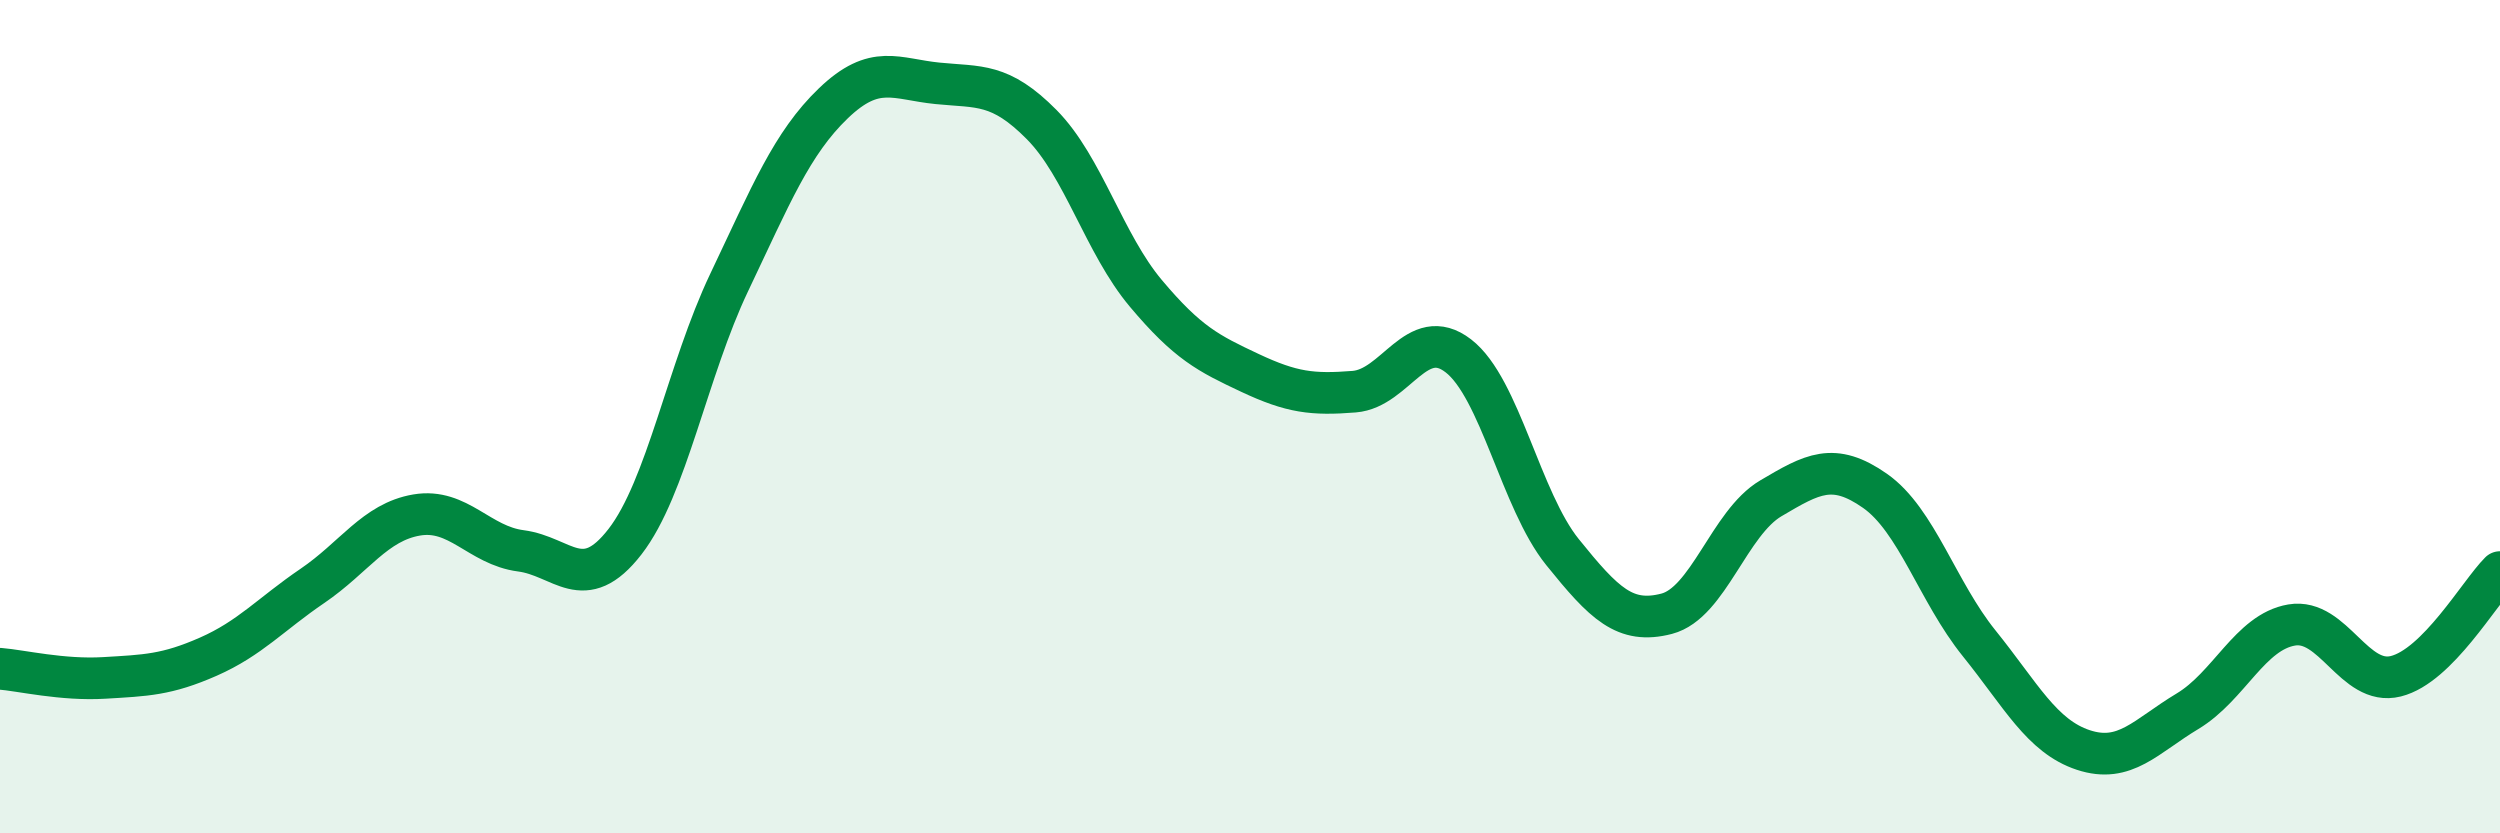
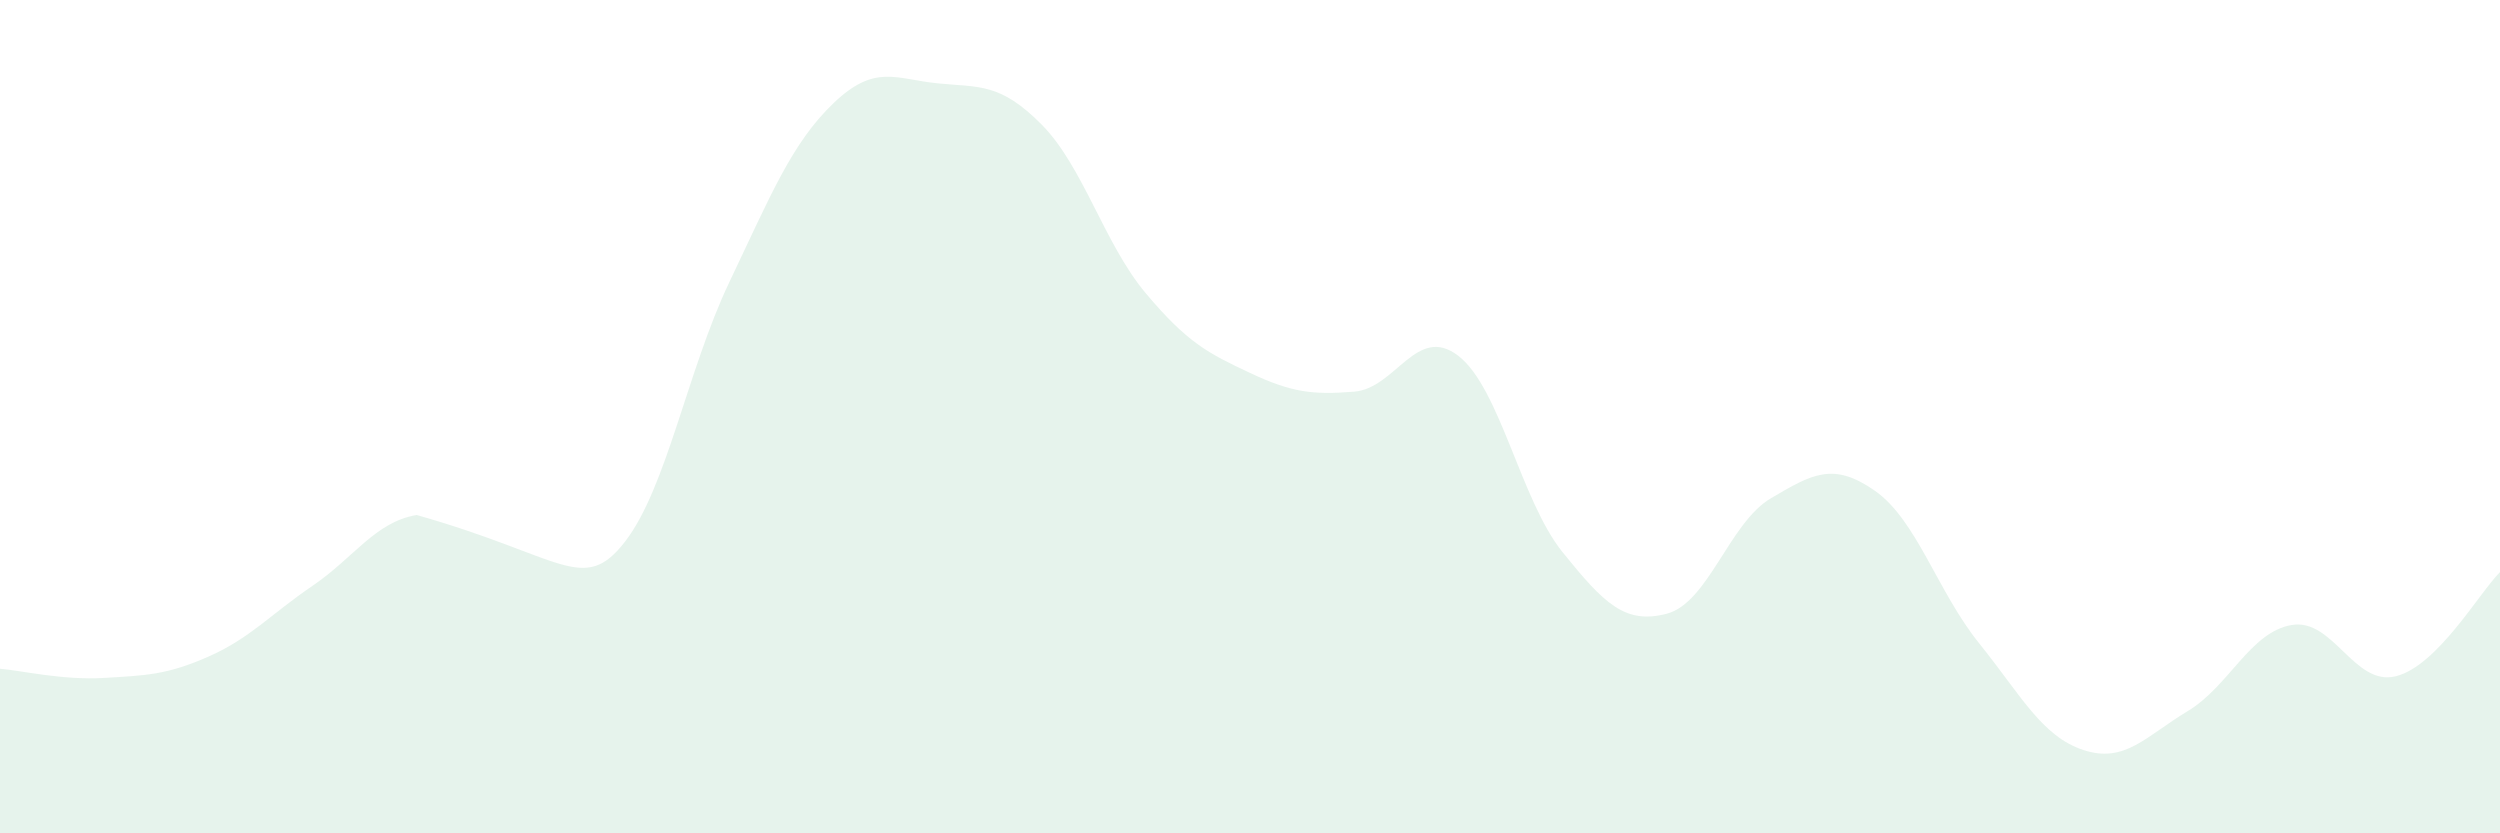
<svg xmlns="http://www.w3.org/2000/svg" width="60" height="20" viewBox="0 0 60 20">
-   <path d="M 0,16.05 C 0.5,16.09 1.5,16.33 2.5,16.27 C 3.5,16.21 4,16.2 5,15.76 C 6,15.32 6.5,14.74 7.5,14.06 C 8.5,13.38 9,12.53 10,12.36 C 11,12.19 11.5,13.09 12.5,13.22 C 13.5,13.35 14,14.29 15,13 C 16,11.71 16.5,8.88 17.5,6.78 C 18.5,4.68 19,3.44 20,2.48 C 21,1.52 21.5,1.9 22.5,2 C 23.5,2.1 24,1.98 25,2.99 C 26,4 26.5,5.85 27.5,7.04 C 28.5,8.23 29,8.48 30,8.95 C 31,9.42 31.5,9.48 32.5,9.4 C 33.5,9.32 34,7.77 35,8.54 C 36,9.31 36.5,12.01 37.5,13.25 C 38.5,14.49 39,14.99 40,14.73 C 41,14.47 41.5,12.55 42.5,11.96 C 43.5,11.37 44,11.08 45,11.78 C 46,12.48 46.5,14.2 47.5,15.44 C 48.5,16.68 49,17.67 50,18 C 51,18.33 51.5,17.67 52.5,17.07 C 53.5,16.47 54,15.17 55,15 C 56,14.83 56.5,16.48 57.5,16.23 C 58.5,15.98 59.5,14.23 60,13.73L60 20L0 20Z" fill="#008740" opacity="0.1" stroke-linecap="round" stroke-linejoin="round" />
-   <path d="M 0,16.05 C 0.5,16.09 1.5,16.33 2.5,16.27 C 3.5,16.21 4,16.2 5,15.76 C 6,15.32 6.5,14.74 7.5,14.06 C 8.5,13.38 9,12.53 10,12.36 C 11,12.19 11.5,13.09 12.5,13.22 C 13.5,13.35 14,14.29 15,13 C 16,11.71 16.5,8.88 17.5,6.78 C 18.5,4.68 19,3.44 20,2.48 C 21,1.52 21.5,1.9 22.5,2 C 23.5,2.1 24,1.98 25,2.99 C 26,4 26.5,5.85 27.5,7.04 C 28.5,8.23 29,8.48 30,8.95 C 31,9.42 31.5,9.48 32.5,9.4 C 33.5,9.32 34,7.77 35,8.54 C 36,9.31 36.5,12.01 37.5,13.25 C 38.5,14.49 39,14.99 40,14.73 C 41,14.47 41.5,12.55 42.5,11.96 C 43.5,11.37 44,11.08 45,11.78 C 46,12.48 46.5,14.2 47.5,15.44 C 48.5,16.68 49,17.67 50,18 C 51,18.33 51.5,17.67 52.5,17.07 C 53.5,16.47 54,15.17 55,15 C 56,14.83 56.5,16.48 57.5,16.23 C 58.5,15.98 59.5,14.23 60,13.73" stroke="#008740" stroke-width="1" fill="none" stroke-linecap="round" stroke-linejoin="round" />
+   <path d="M 0,16.05 C 0.5,16.09 1.5,16.33 2.5,16.27 C 3.5,16.21 4,16.2 5,15.76 C 6,15.32 6.5,14.74 7.5,14.06 C 8.5,13.38 9,12.53 10,12.36 C 13.5,13.35 14,14.29 15,13 C 16,11.71 16.5,8.88 17.5,6.78 C 18.5,4.68 19,3.44 20,2.48 C 21,1.52 21.5,1.9 22.5,2 C 23.5,2.1 24,1.98 25,2.99 C 26,4 26.5,5.85 27.5,7.04 C 28.5,8.23 29,8.48 30,8.95 C 31,9.42 31.5,9.48 32.5,9.4 C 33.5,9.32 34,7.77 35,8.54 C 36,9.31 36.5,12.01 37.5,13.25 C 38.5,14.49 39,14.99 40,14.73 C 41,14.47 41.5,12.55 42.5,11.96 C 43.5,11.37 44,11.08 45,11.78 C 46,12.48 46.5,14.2 47.5,15.44 C 48.5,16.68 49,17.67 50,18 C 51,18.33 51.5,17.67 52.5,17.07 C 53.5,16.47 54,15.17 55,15 C 56,14.83 56.5,16.48 57.5,16.23 C 58.5,15.98 59.5,14.23 60,13.73L60 20L0 20Z" fill="#008740" opacity="0.1" stroke-linecap="round" stroke-linejoin="round" />
</svg>